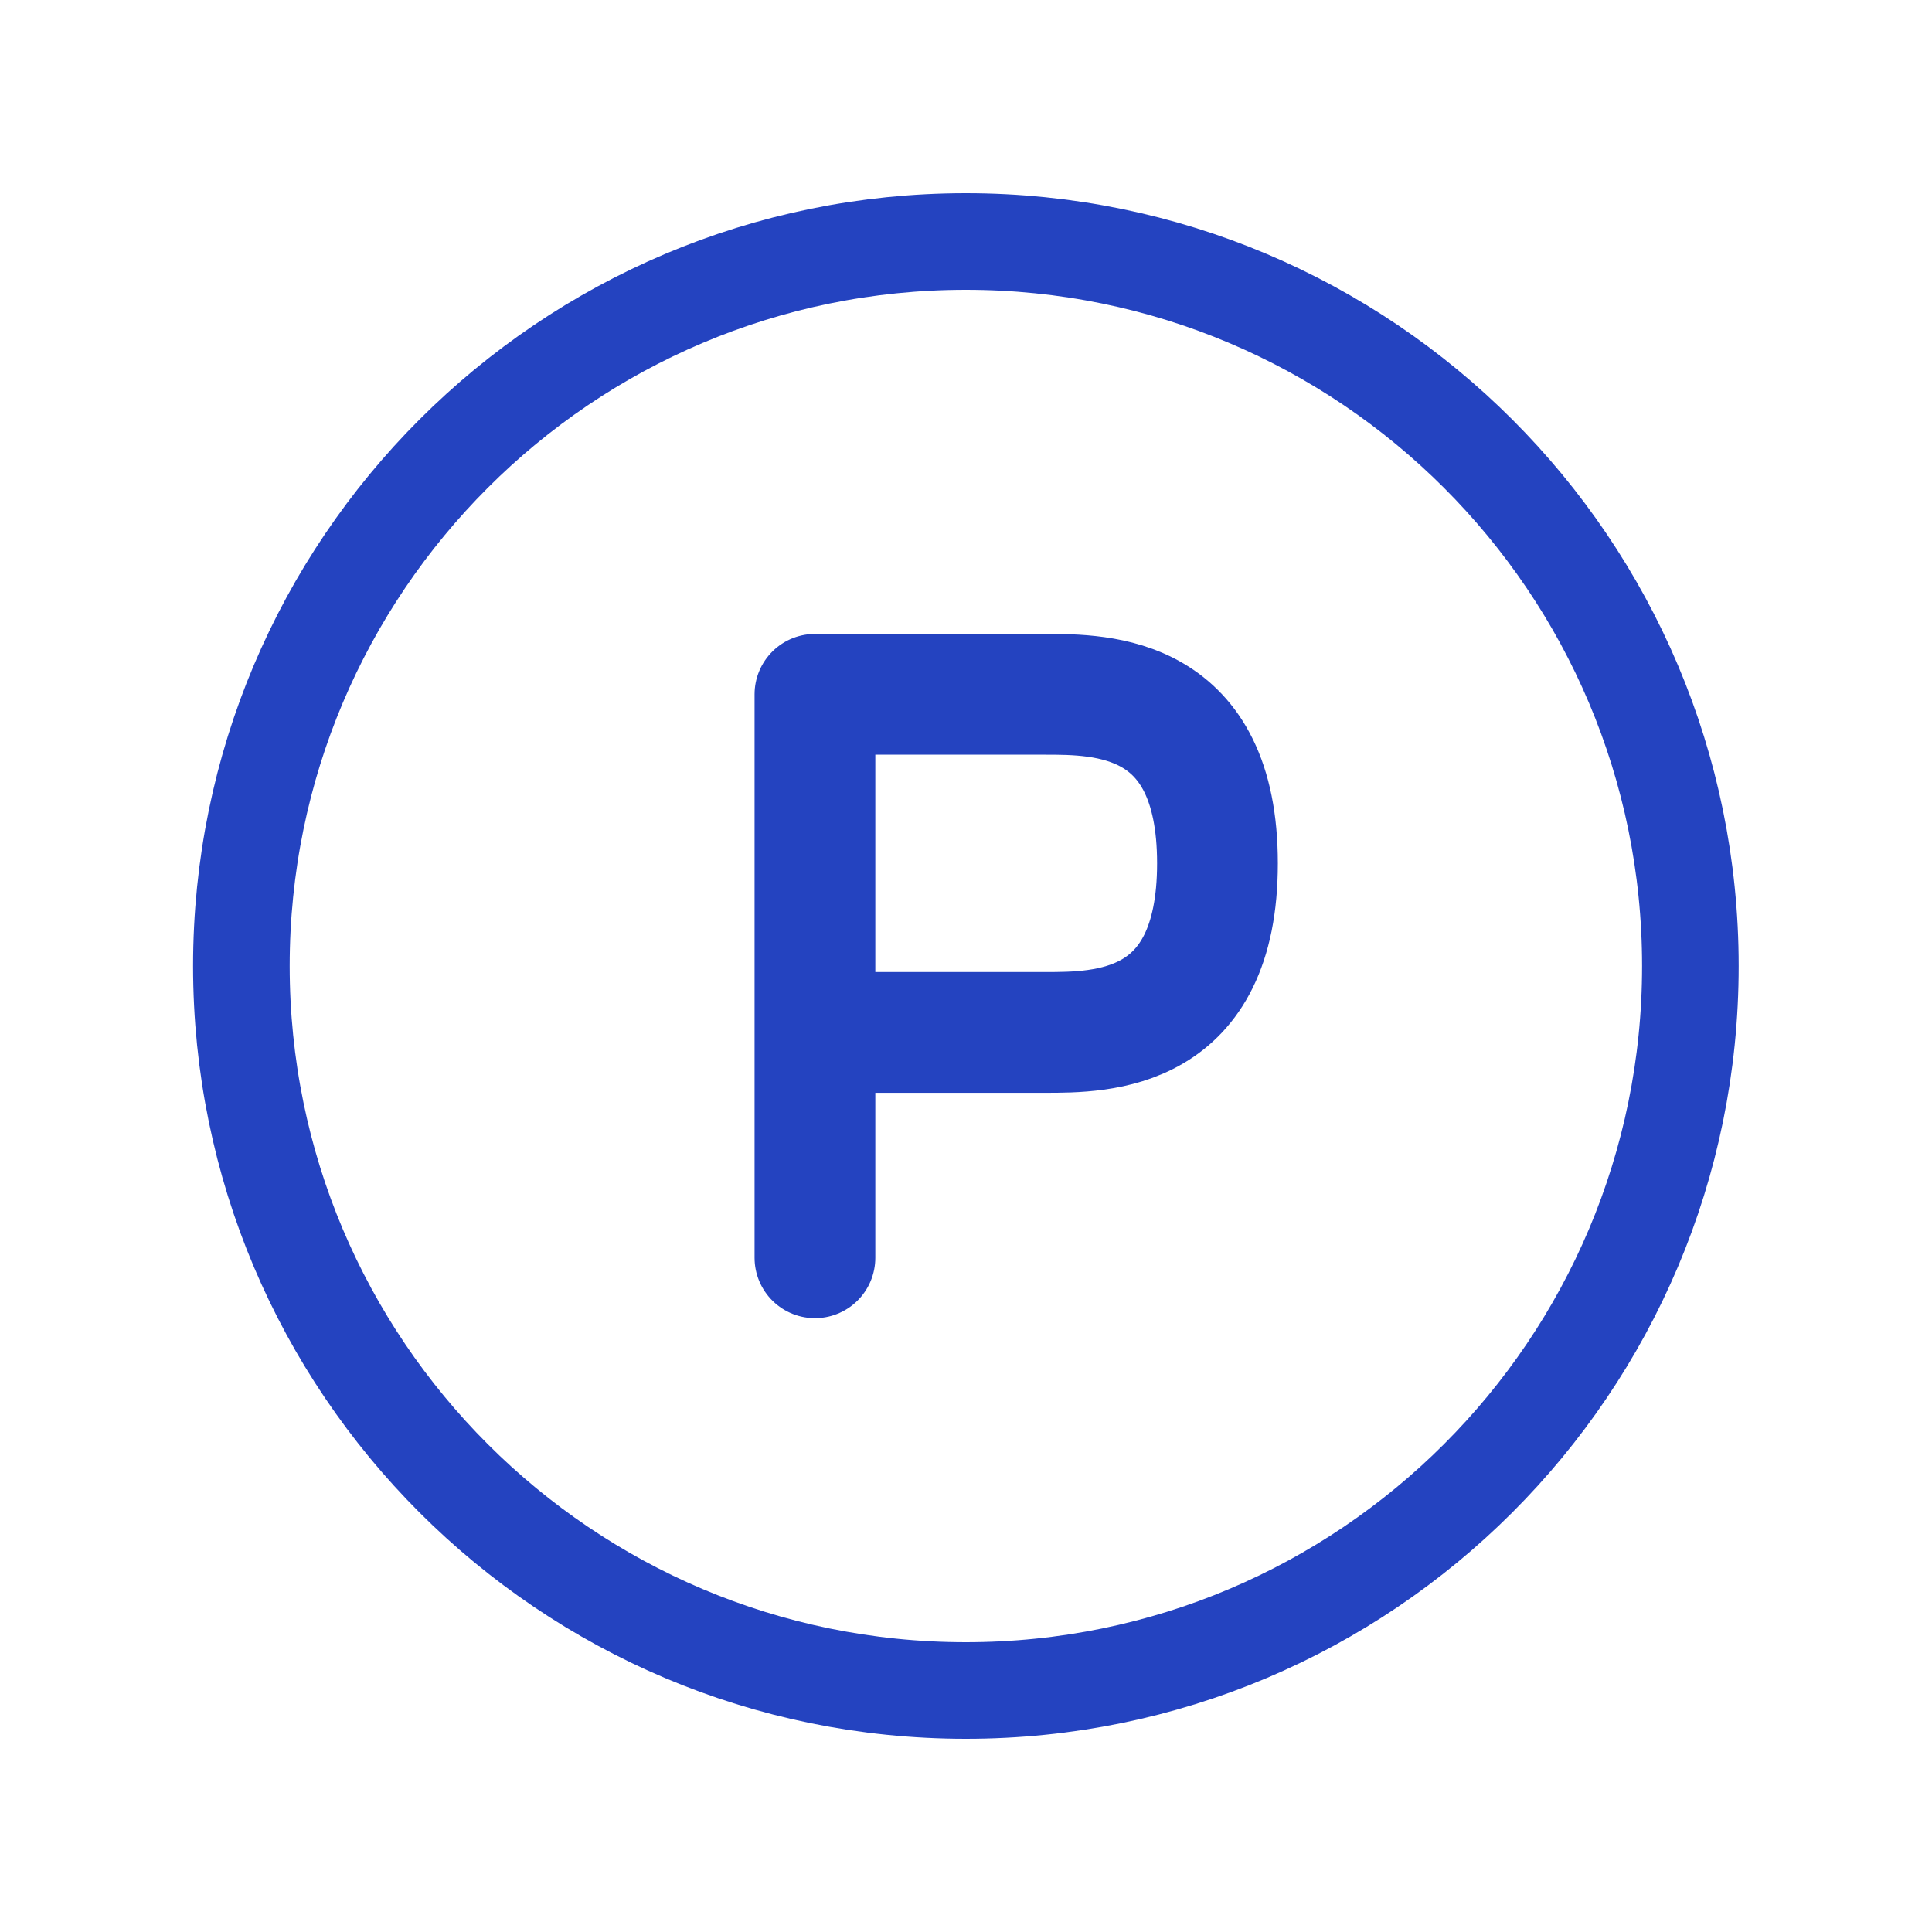
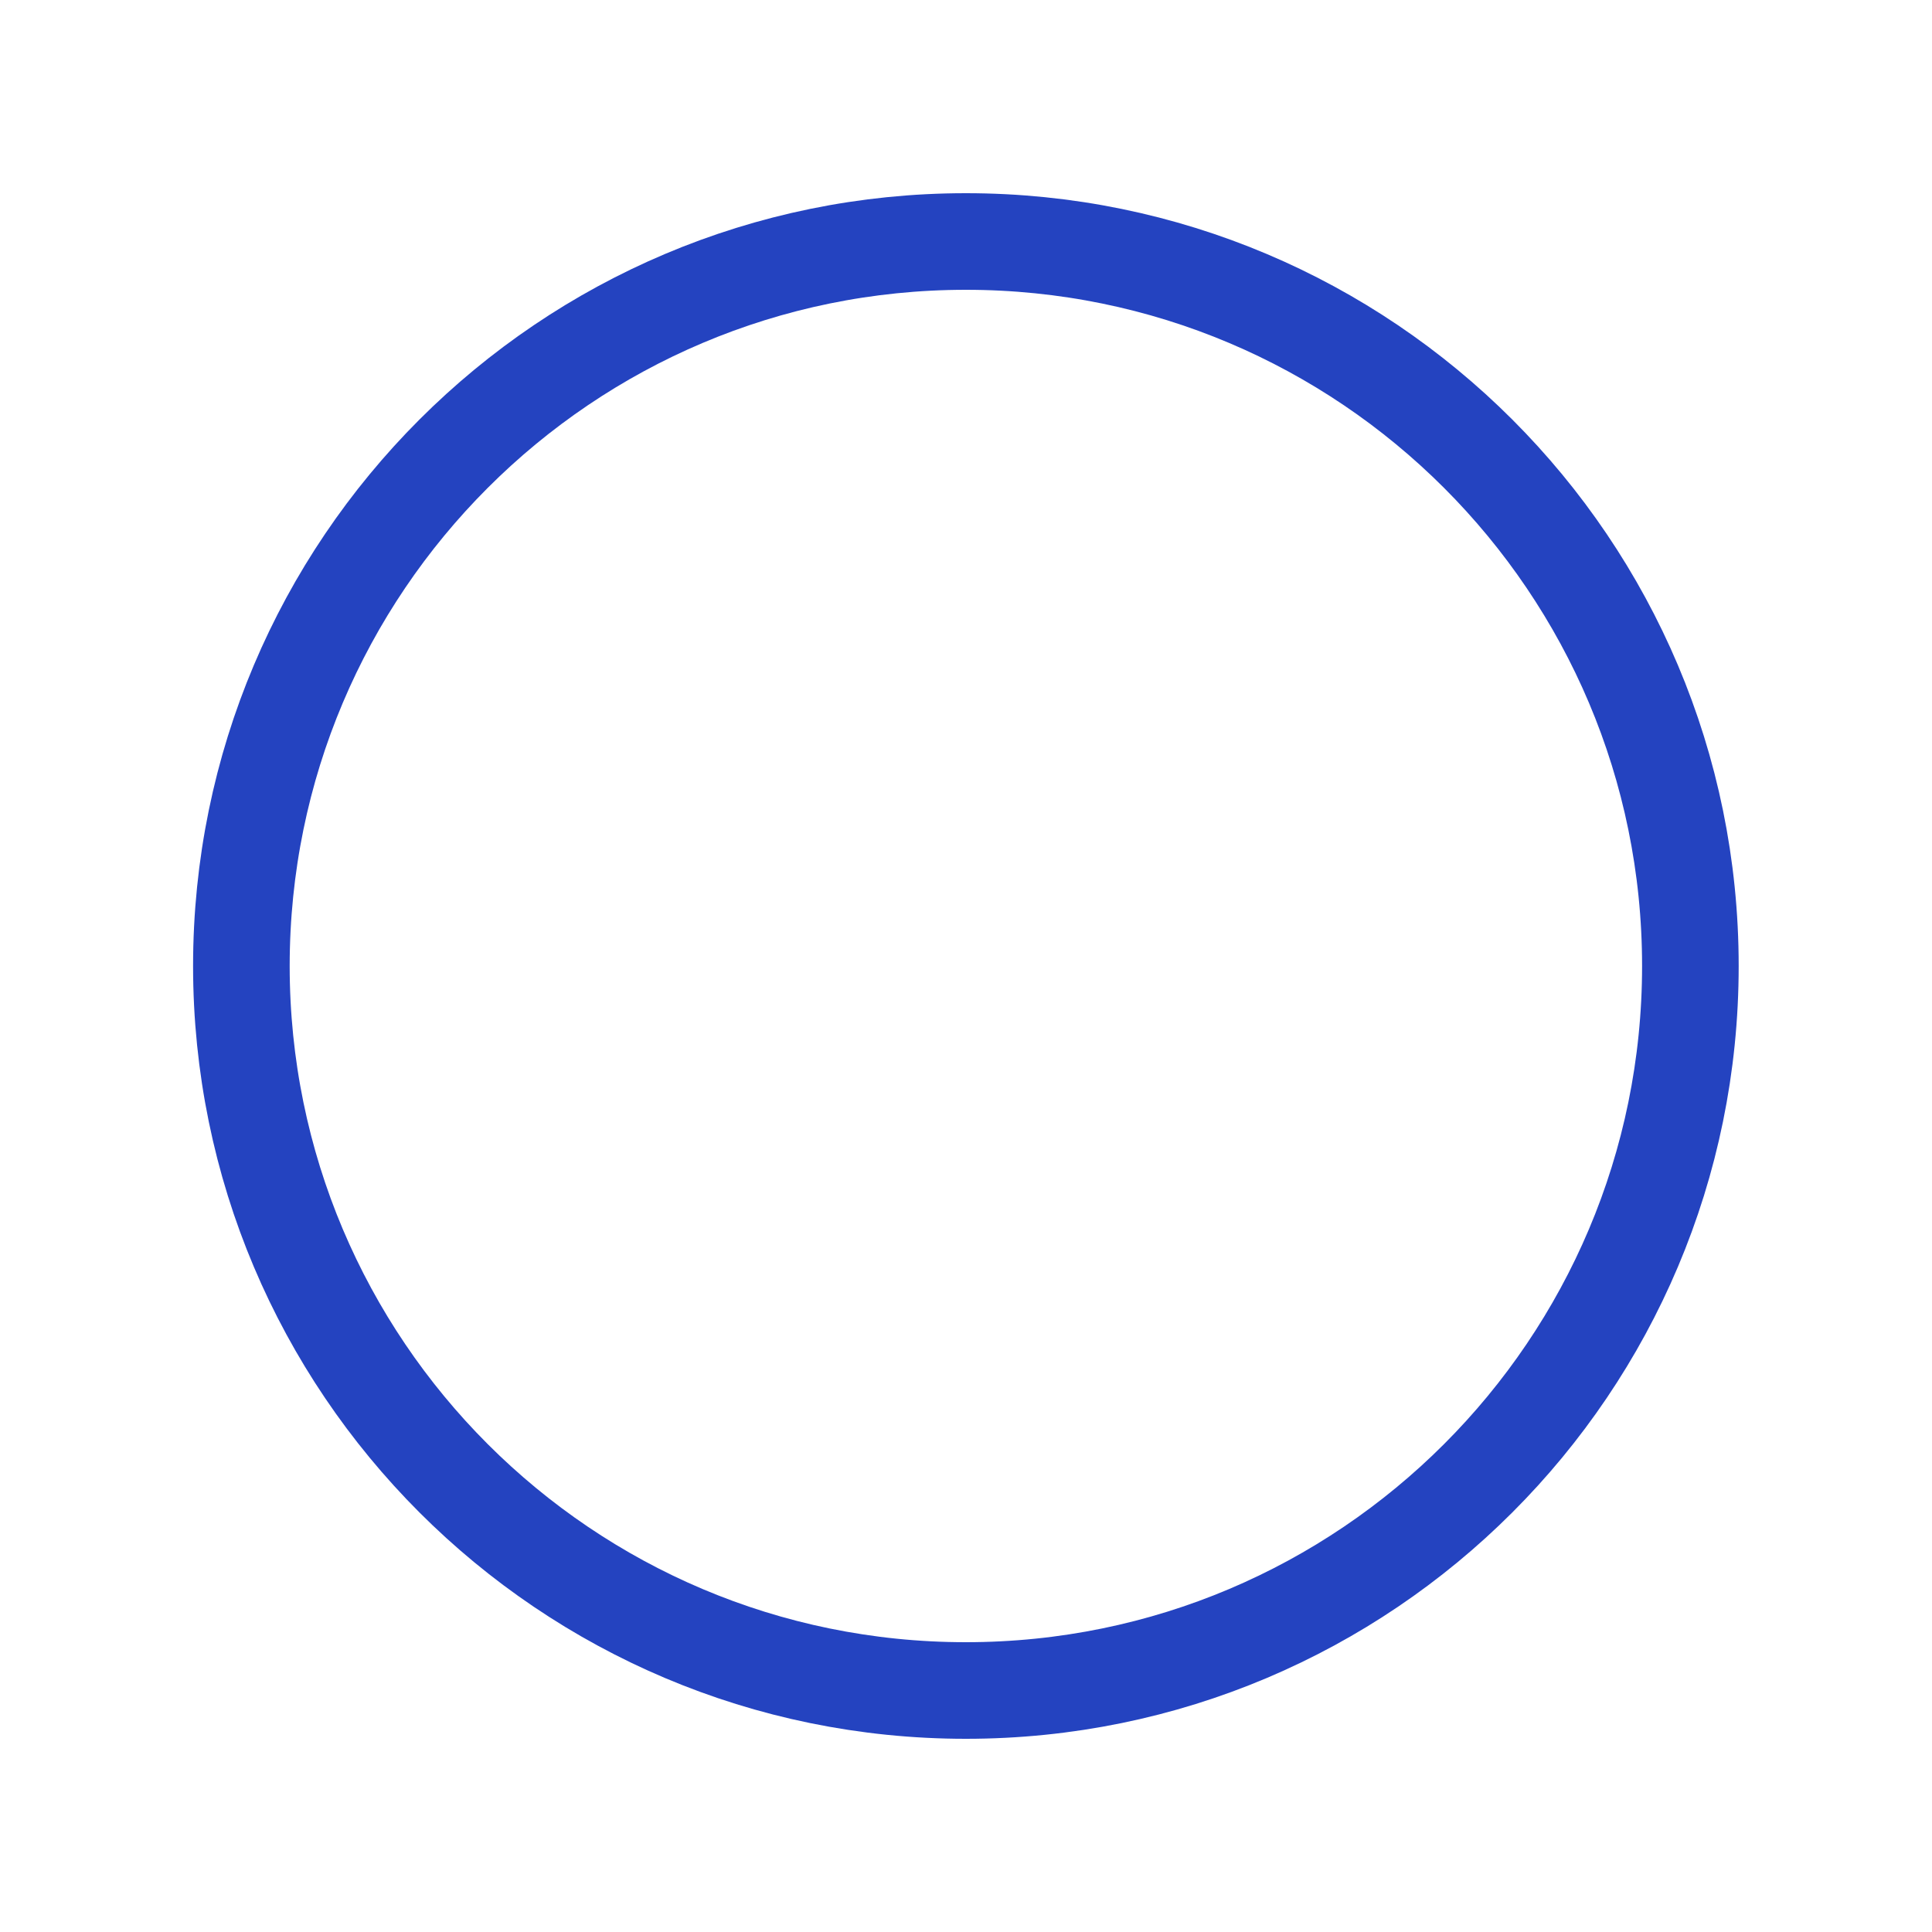
<svg xmlns="http://www.w3.org/2000/svg" width="32" height="32" viewBox="0 0 32 32" fill="none">
-   <path d="M13.498 20.833V17.1M13.498 17.1H17.307C18.259 17.1 20.165 17.1 20.165 14.3C20.165 11.5 18.259 11.5 17.307 11.5H13.498V17.1Z" stroke="#2443C0" stroke-width="2" stroke-linecap="round" stroke-linejoin="round" />
  <path d="M15.998 28C22.625 28 27.998 22.627 27.998 16C27.998 9.373 22.625 4 15.998 4C9.371 4 3.998 9.373 3.998 16C3.998 22.627 9.371 28 15.998 28Z" stroke="#2443C0" stroke-width="1.6" />
</svg>